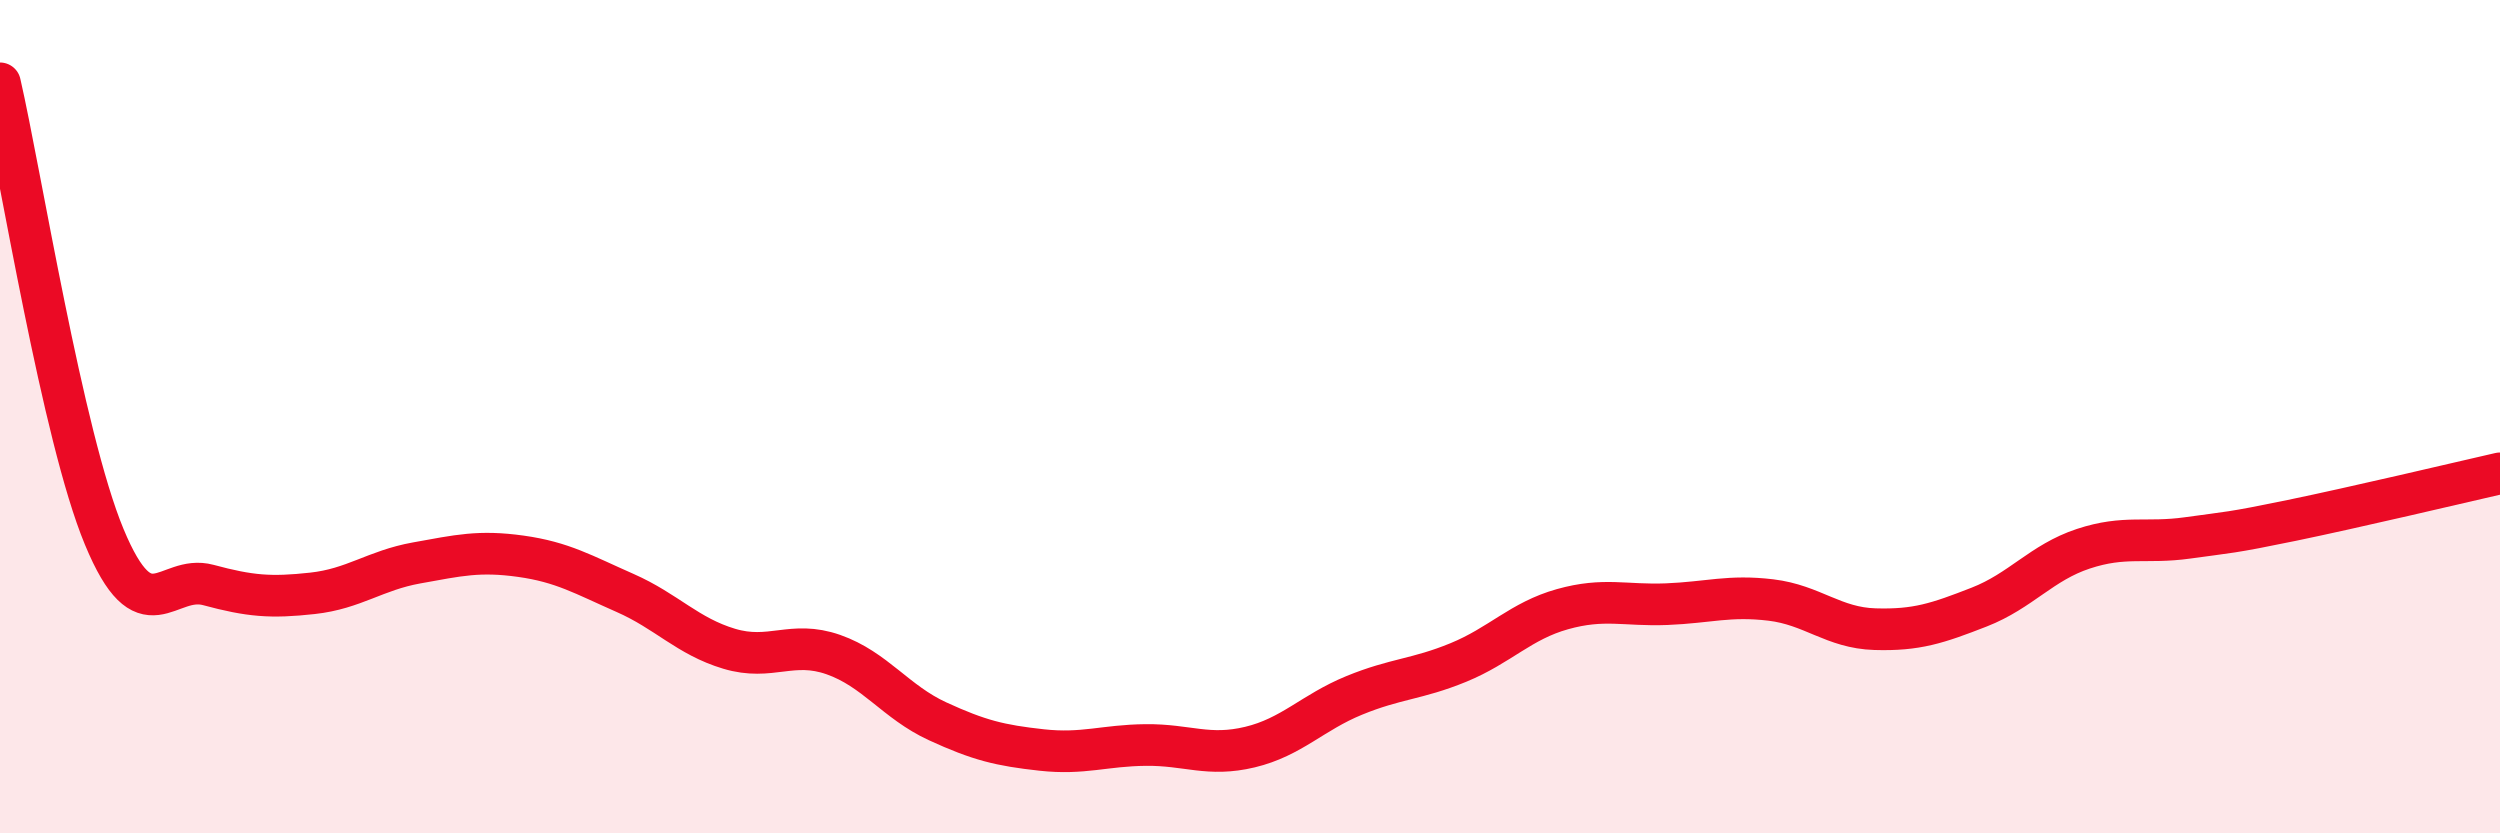
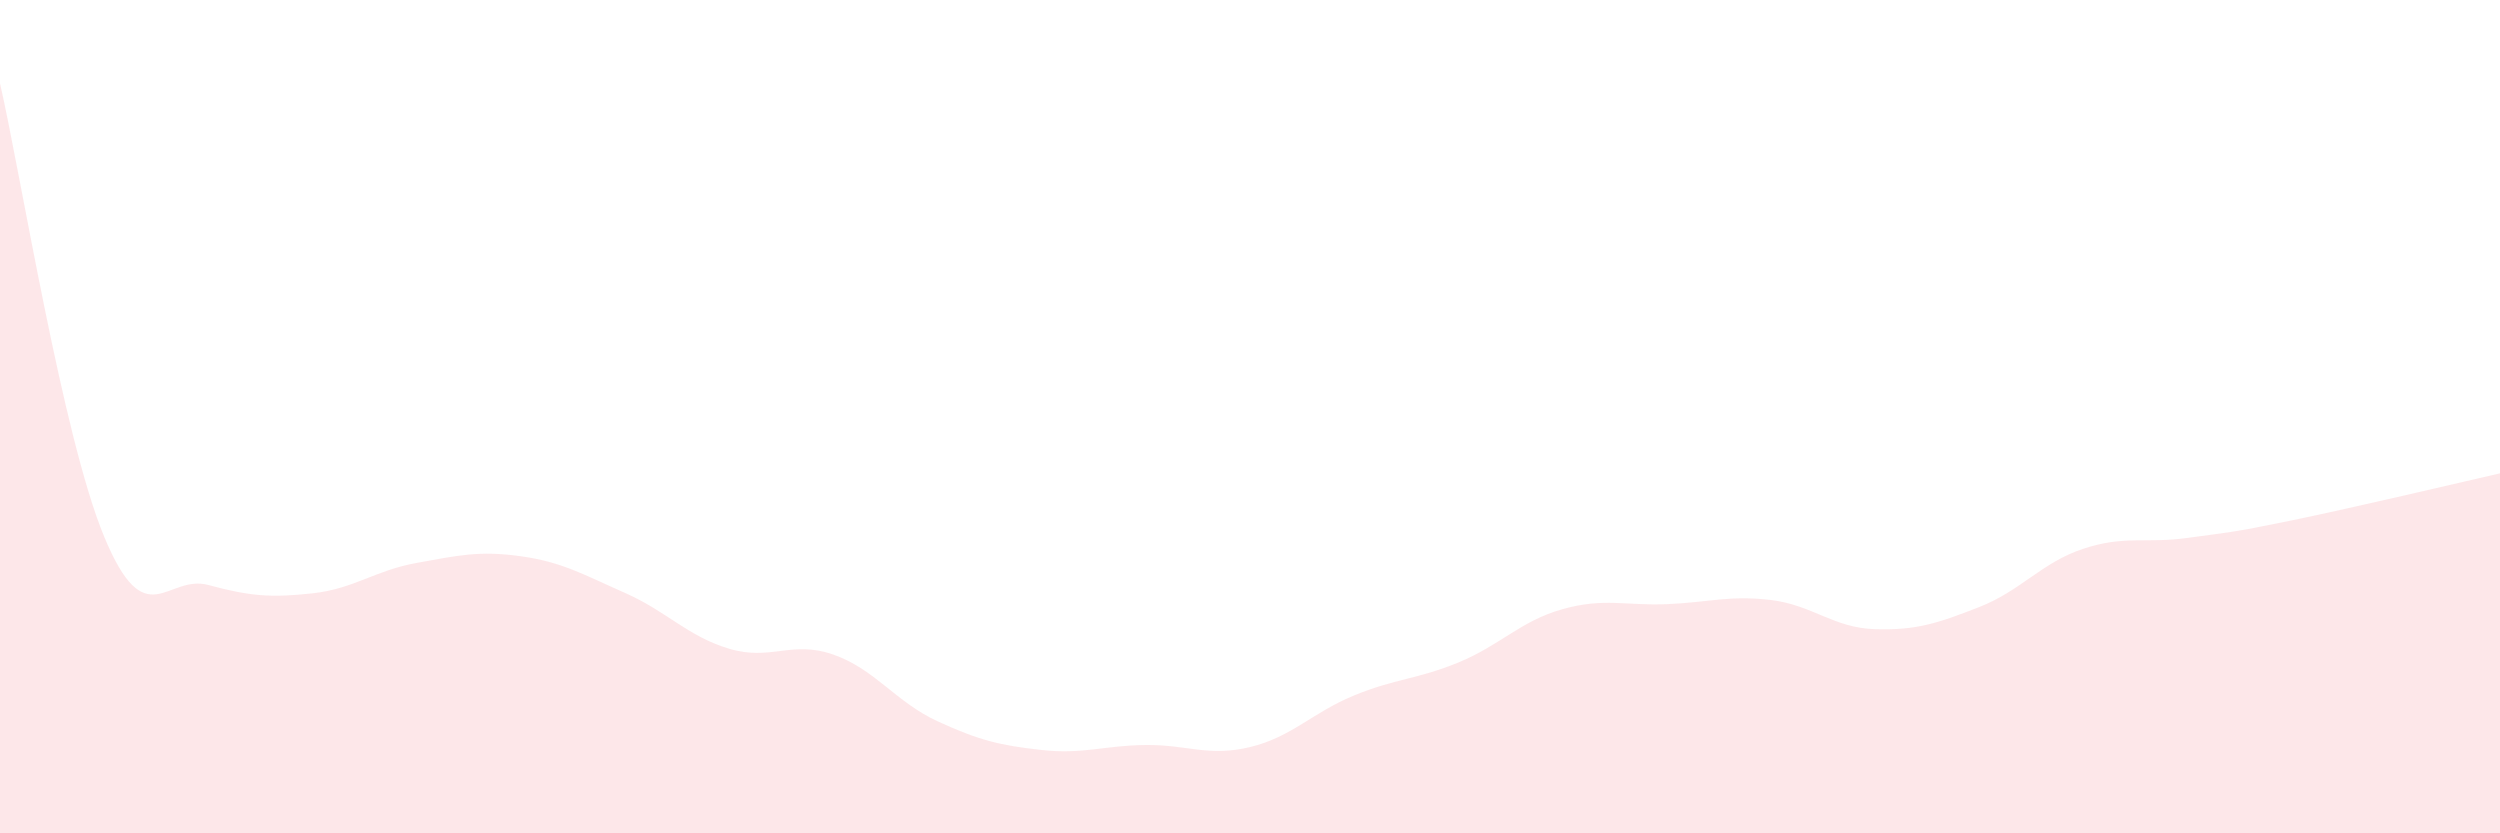
<svg xmlns="http://www.w3.org/2000/svg" width="60" height="20" viewBox="0 0 60 20">
  <path d="M 0,2 C 0.5,4.18 1.5,10.47 2.5,12.88 C 3.5,15.29 4,13.77 5,14.04 C 6,14.31 6.5,14.35 7.5,14.24 C 8.5,14.13 9,13.69 10,13.51 C 11,13.33 11.5,13.21 12.5,13.35 C 13.5,13.49 14,13.79 15,14.23 C 16,14.67 16.5,15.27 17.5,15.57 C 18.5,15.87 19,15.36 20,15.71 C 21,16.06 21.5,16.85 22.5,17.31 C 23.5,17.77 24,17.89 25,18 C 26,18.11 26.5,17.89 27.5,17.88 C 28.5,17.87 29,18.17 30,17.93 C 31,17.69 31.5,17.1 32.5,16.69 C 33.5,16.28 34,16.31 35,15.9 C 36,15.49 36.5,14.9 37.5,14.62 C 38.5,14.34 39,14.54 40,14.5 C 41,14.46 41.5,14.28 42.5,14.4 C 43.5,14.52 44,15.07 45,15.1 C 46,15.13 46.5,14.96 47.5,14.57 C 48.5,14.18 49,13.5 50,13.17 C 51,12.84 51.5,13.05 52.5,12.91 C 53.5,12.77 53.5,12.8 55,12.49 C 56.5,12.18 59,11.59 60,11.36L60 20L0 20Z" fill="#EB0A25" opacity="0.1" stroke-linecap="round" stroke-linejoin="round" />
-   <path d="M 0,2 C 0.5,4.18 1.5,10.47 2.5,12.88 C 3.5,15.29 4,13.77 5,14.04 C 6,14.31 6.5,14.35 7.5,14.24 C 8.5,14.13 9,13.69 10,13.51 C 11,13.33 11.5,13.21 12.5,13.35 C 13.5,13.49 14,13.79 15,14.23 C 16,14.67 16.5,15.27 17.5,15.57 C 18.5,15.87 19,15.36 20,15.71 C 21,16.06 21.5,16.85 22.5,17.31 C 23.5,17.77 24,17.89 25,18 C 26,18.11 26.5,17.89 27.5,17.88 C 28.5,17.87 29,18.17 30,17.93 C 31,17.69 31.5,17.1 32.5,16.69 C 33.5,16.28 34,16.31 35,15.9 C 36,15.49 36.5,14.9 37.5,14.62 C 38.5,14.34 39,14.54 40,14.5 C 41,14.46 41.5,14.28 42.5,14.4 C 43.5,14.52 44,15.07 45,15.1 C 46,15.13 46.5,14.96 47.5,14.57 C 48.5,14.18 49,13.5 50,13.17 C 51,12.84 51.5,13.05 52.5,12.91 C 53.5,12.77 53.5,12.8 55,12.49 C 56.5,12.18 59,11.59 60,11.36" stroke="#EB0A25" stroke-width="1" fill="none" stroke-linecap="round" stroke-linejoin="round" />
</svg>